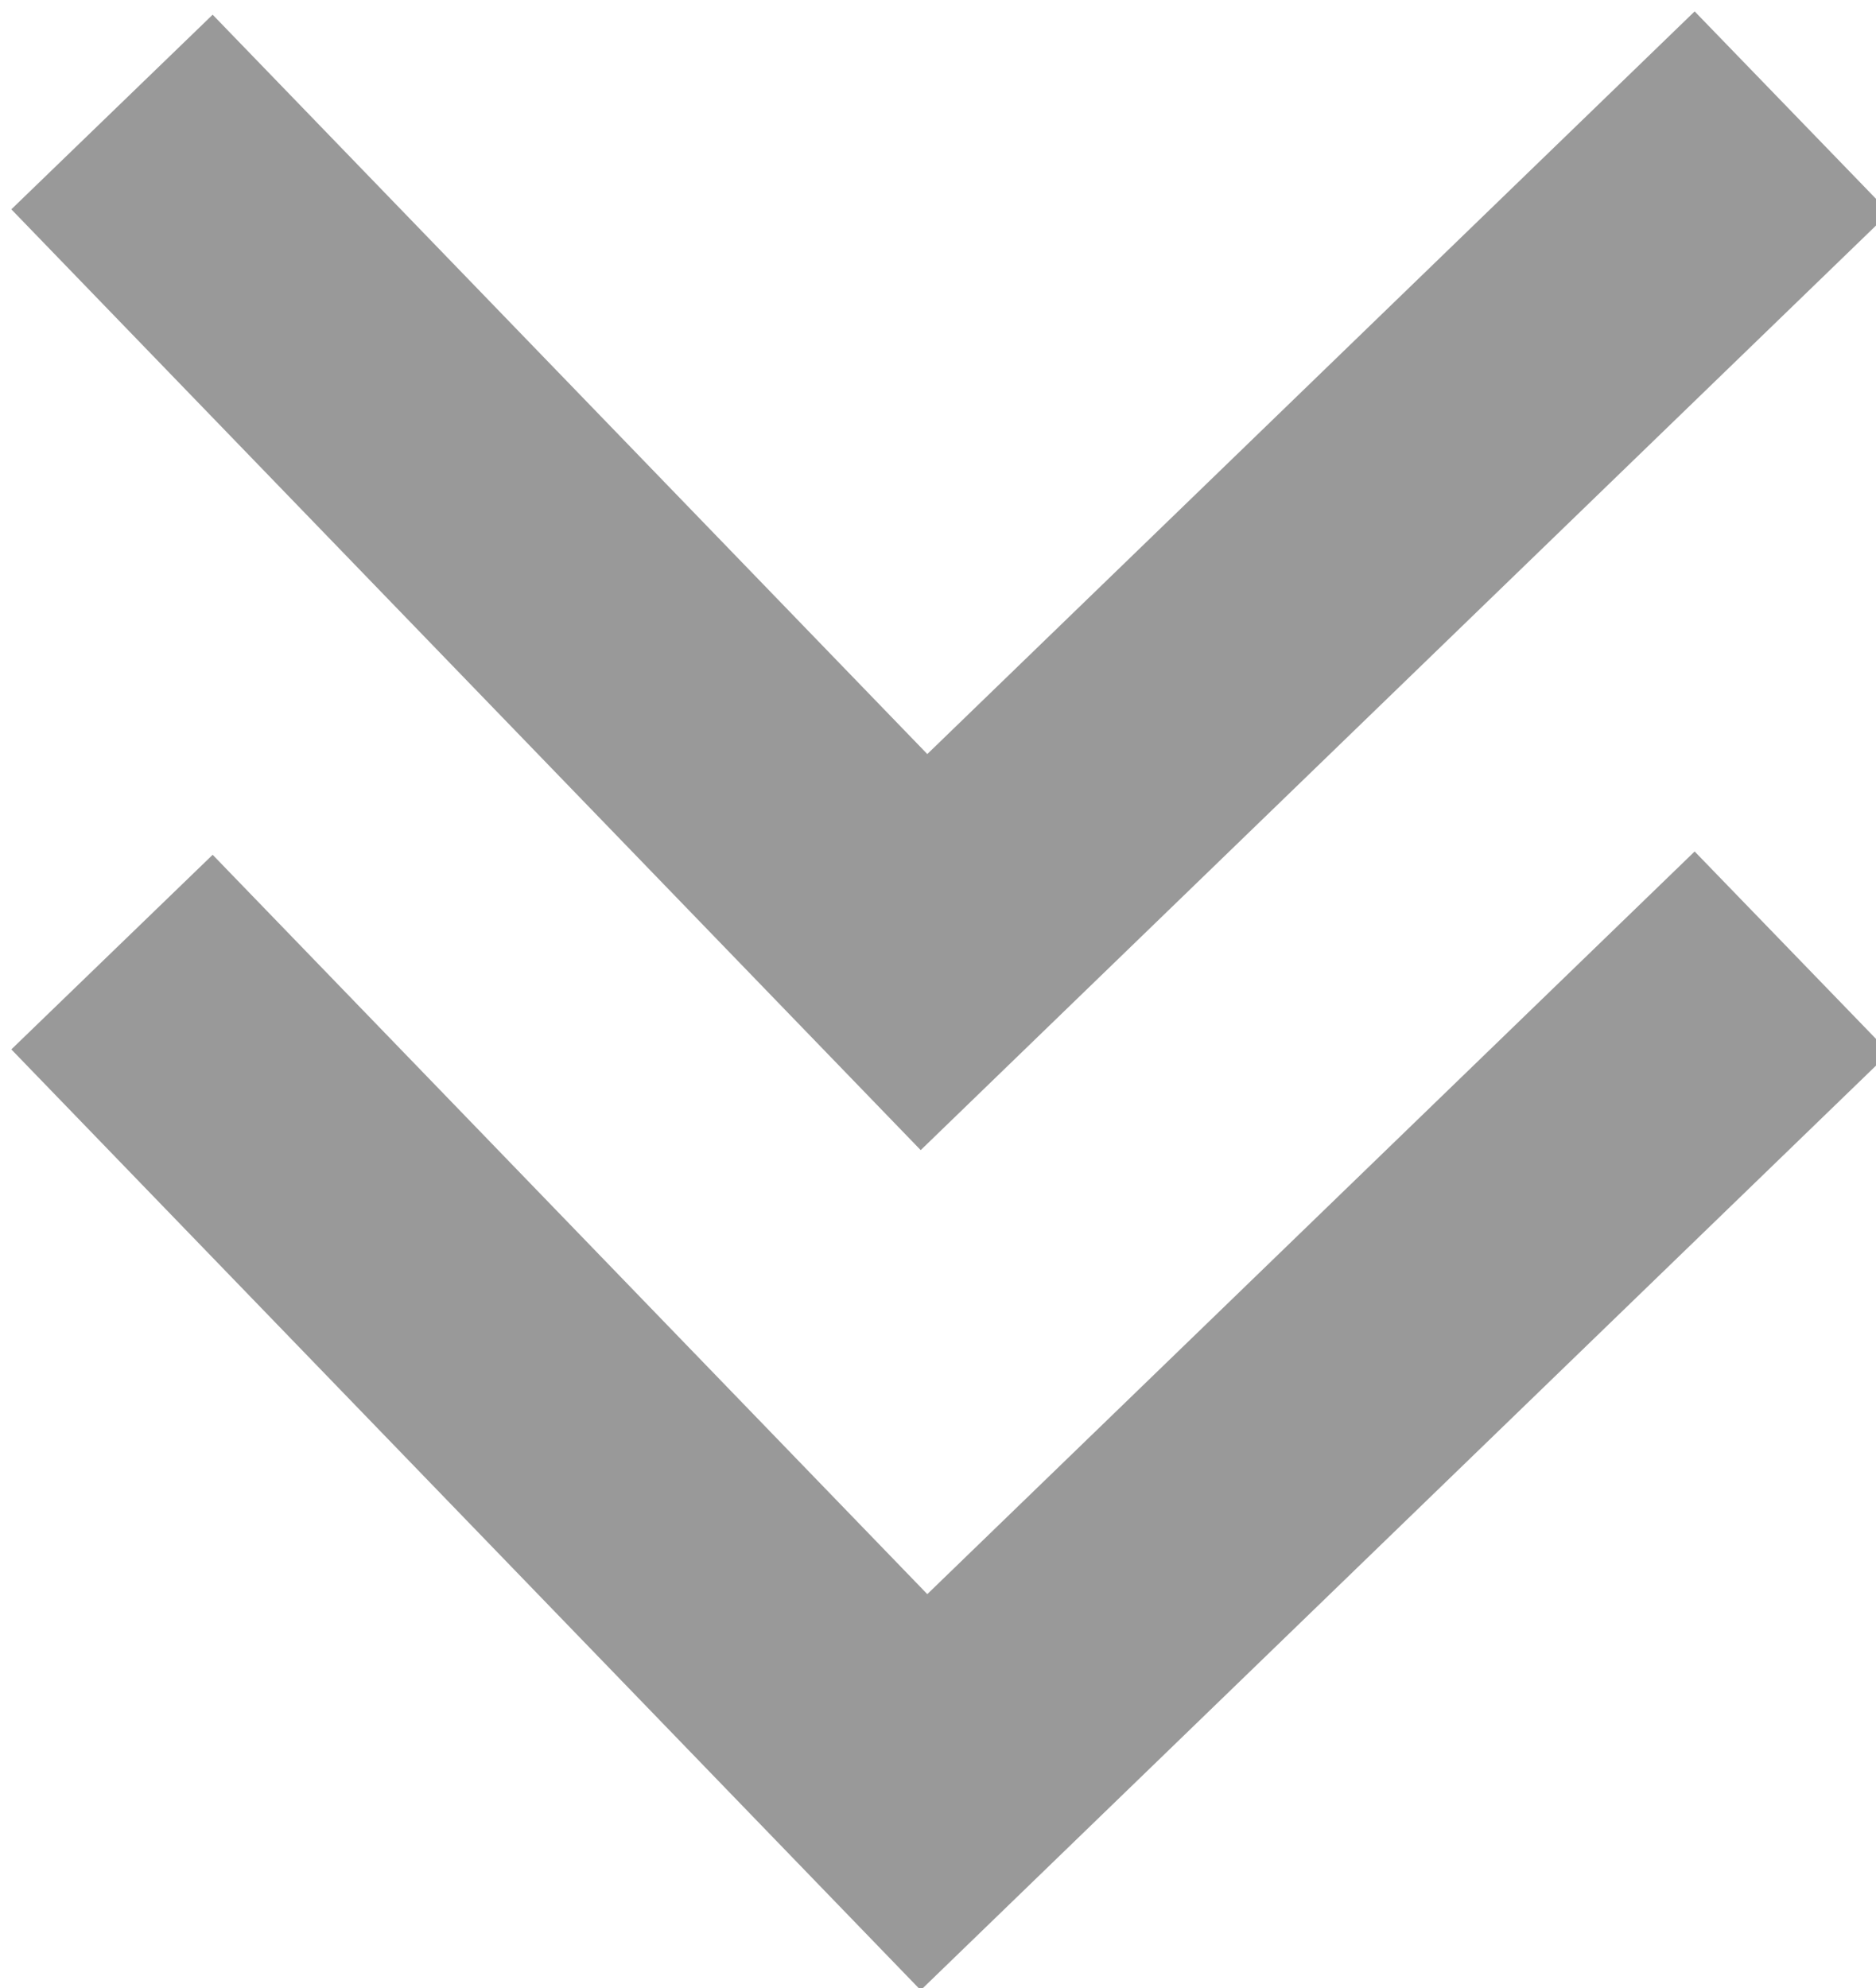
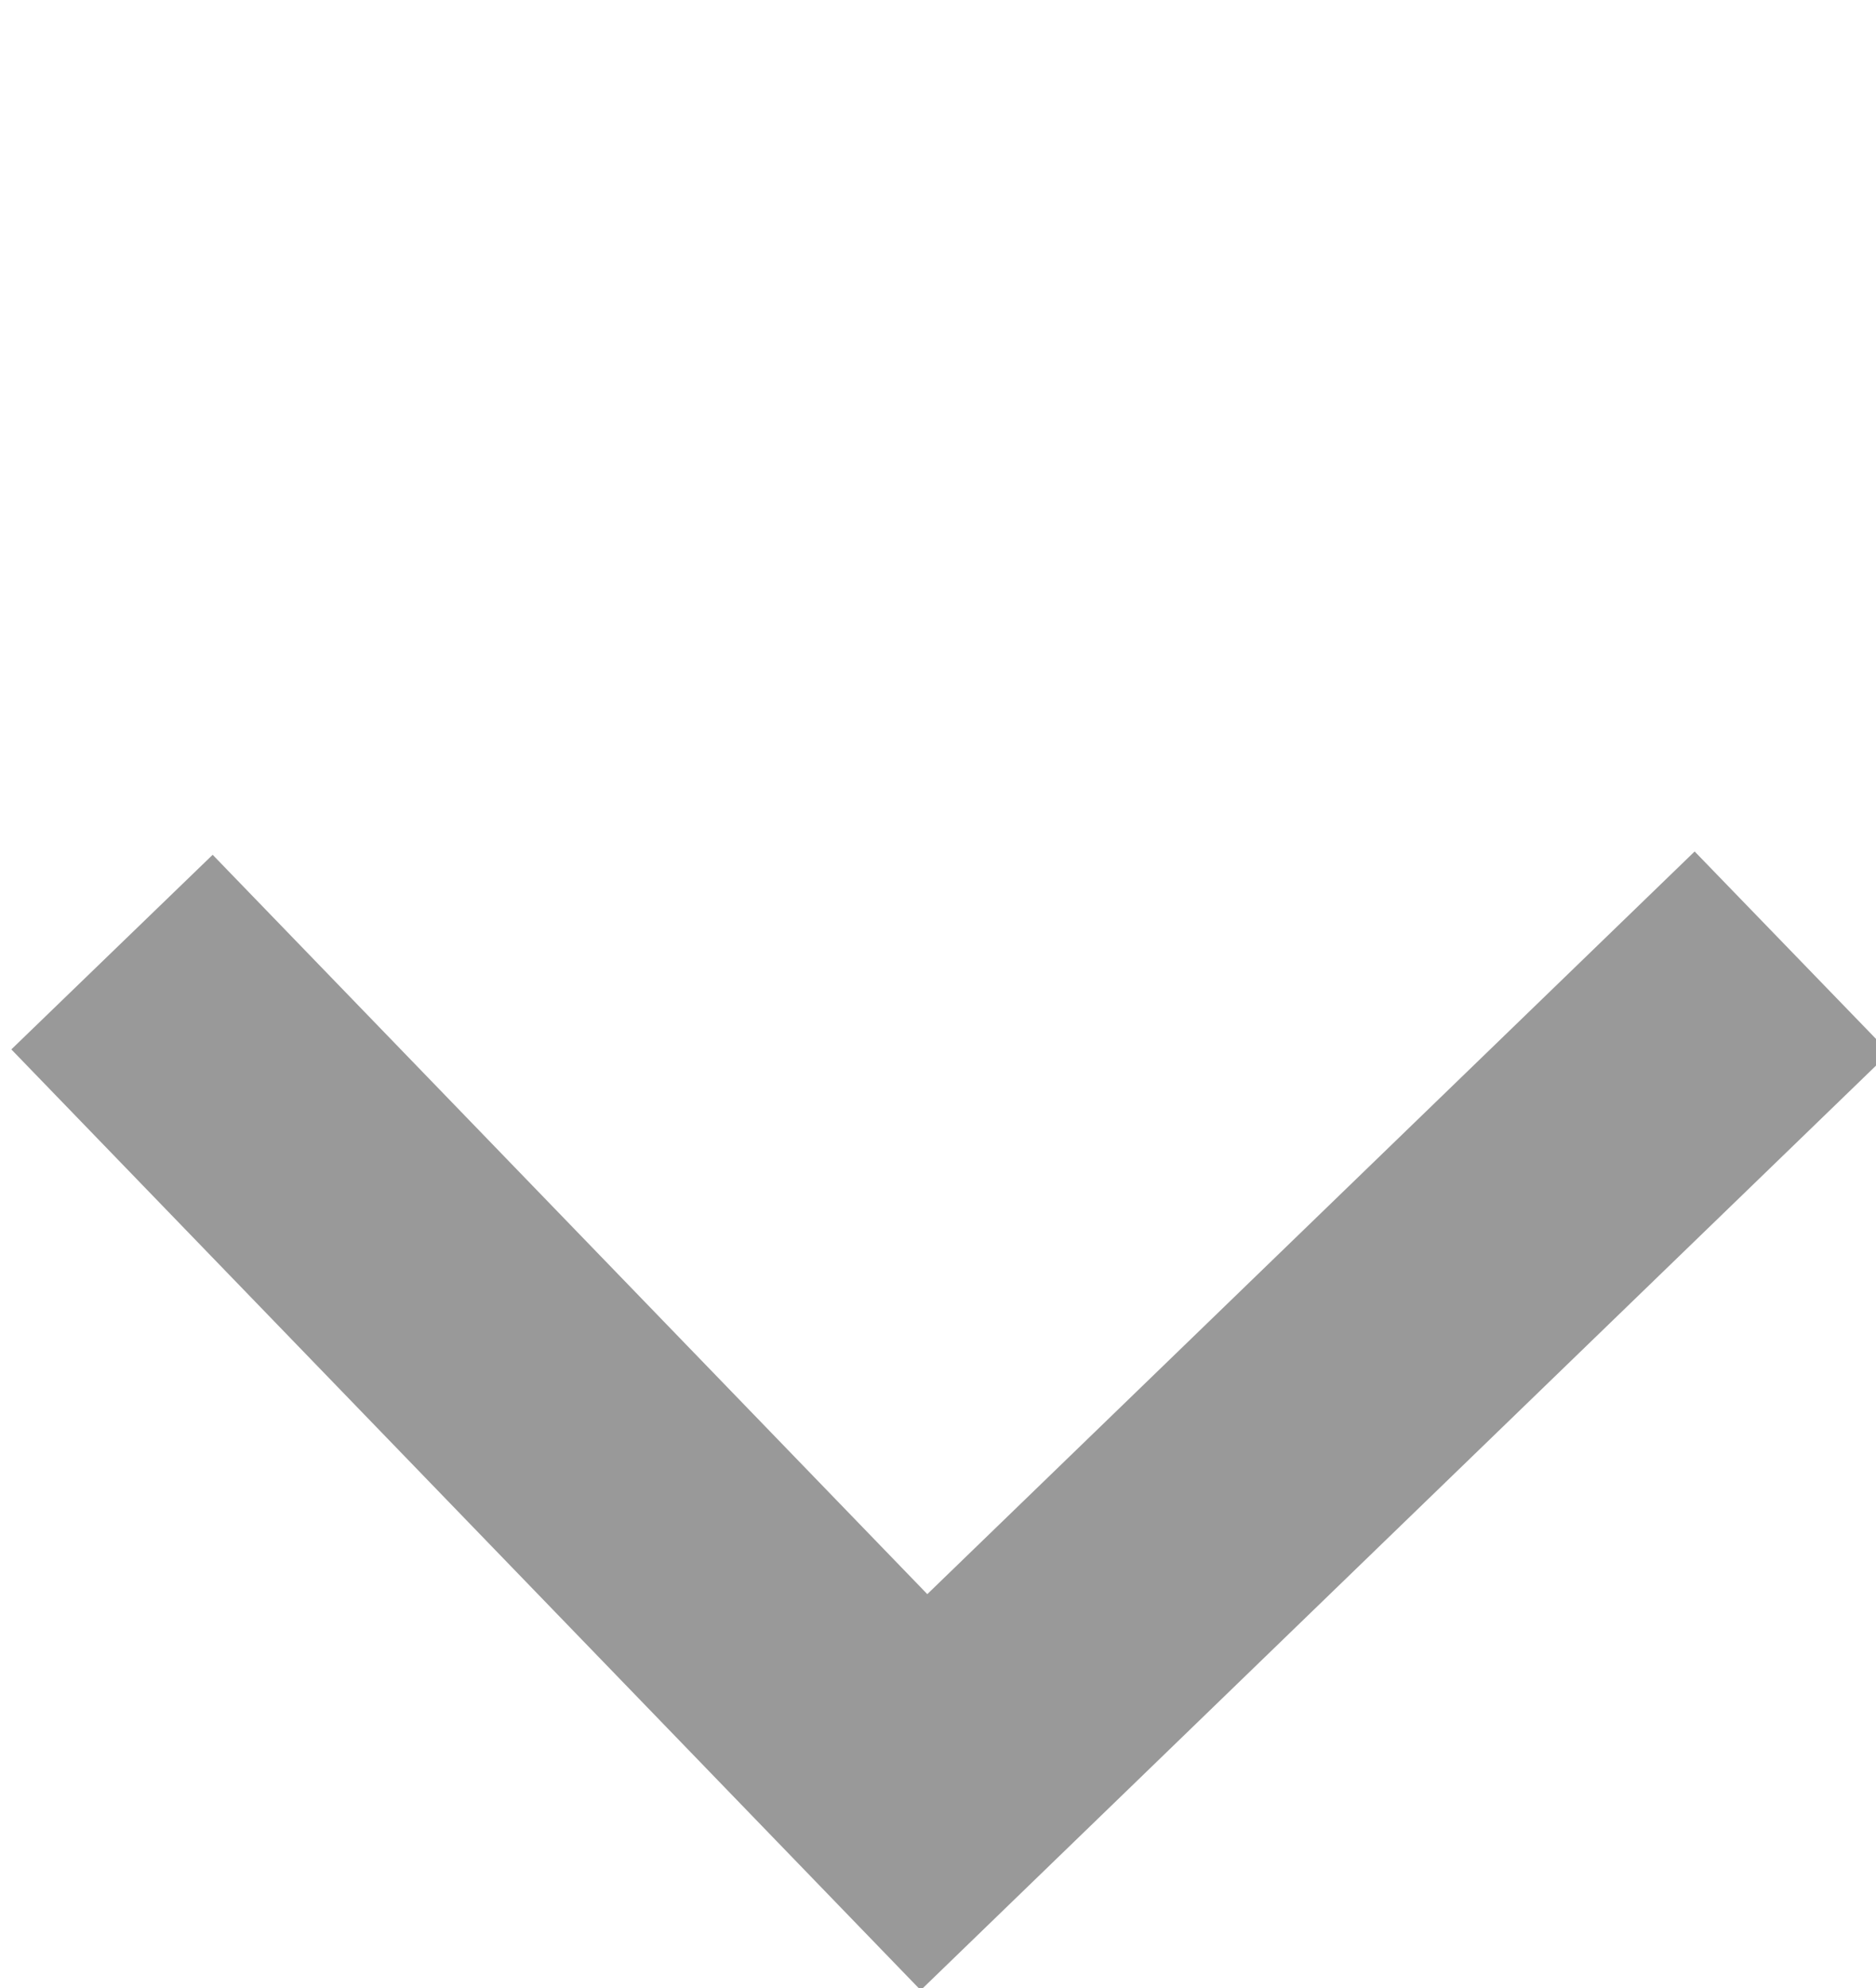
<svg xmlns="http://www.w3.org/2000/svg" version="1.1" x="0px" y="0px" viewBox="0 0 6.7 7.1" style="enable-background:new 0 0 6.7 7.1;" xml:space="preserve">
  <polyline fill="none" stroke="#999" stroke-miterlimit="10" points="0.4,3.4 3.3,6.4 6.4,3.4 " />
-   <polyline fill="none" stroke="#999" stroke-miterlimit="10" points="0.4,0.4 3.3,3.4 6.4,0.4 " />
</svg>